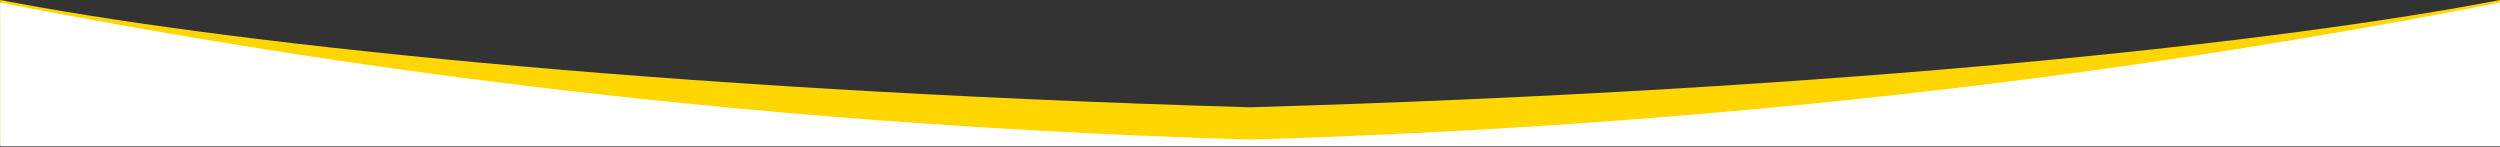
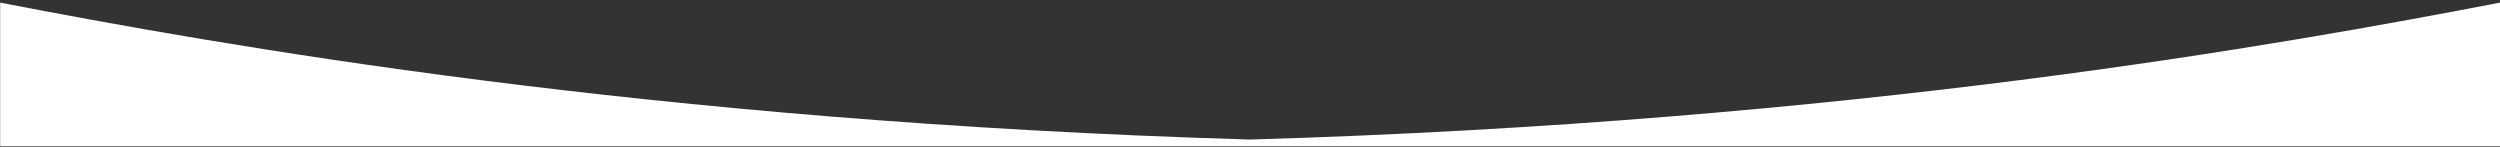
<svg xmlns="http://www.w3.org/2000/svg" xmlns:ns1="http://www.serif.com/" width="100%" height="100%" viewBox="0 0 1920 113" version="1.1" xml:space="preserve" style="fill-rule:evenodd;clip-rule:evenodd;stroke-linejoin:round;stroke-miterlimit:2;" preserveAspectRatio="none">
  <rect x="0" y="0" width="1920" height="113" fill="#333333" stroke="none" />
  <g transform="matrix(1,0,0,1,0,-789.722)">
    <g id="Forma_banner_cabecera">
      <g id="Forma_banner_cabecera1" ns1:id="Forma_banner_cabecera" transform="matrix(-1.064,0,0,1,2043,-8.889)">
-         <path d="M1920,909L1920,798.611C1763.22,830.786 1452.05,867.47 1017.8,881.007C583.544,867.47 272.374,830.786 115.595,798.611L115.595,909L1920,909Z" style="fill:rgb(255,214,0);" />
-       </g>
+         </g>
      <g id="Forma_banner_cabecera2" ns1:id="Forma_banner_cabecera" transform="matrix(-1.064,0,0,1,2043,-6.889)">
        <path d="M1920,909L1920,798.611C1763.22,830.786 1452.05,890.242 1017.8,903.779C583.544,890.242 272.374,830.786 115.595,798.611L115.595,909L1920,909Z" style="fill:white;" />
      </g>
    </g>
  </g>
</svg>